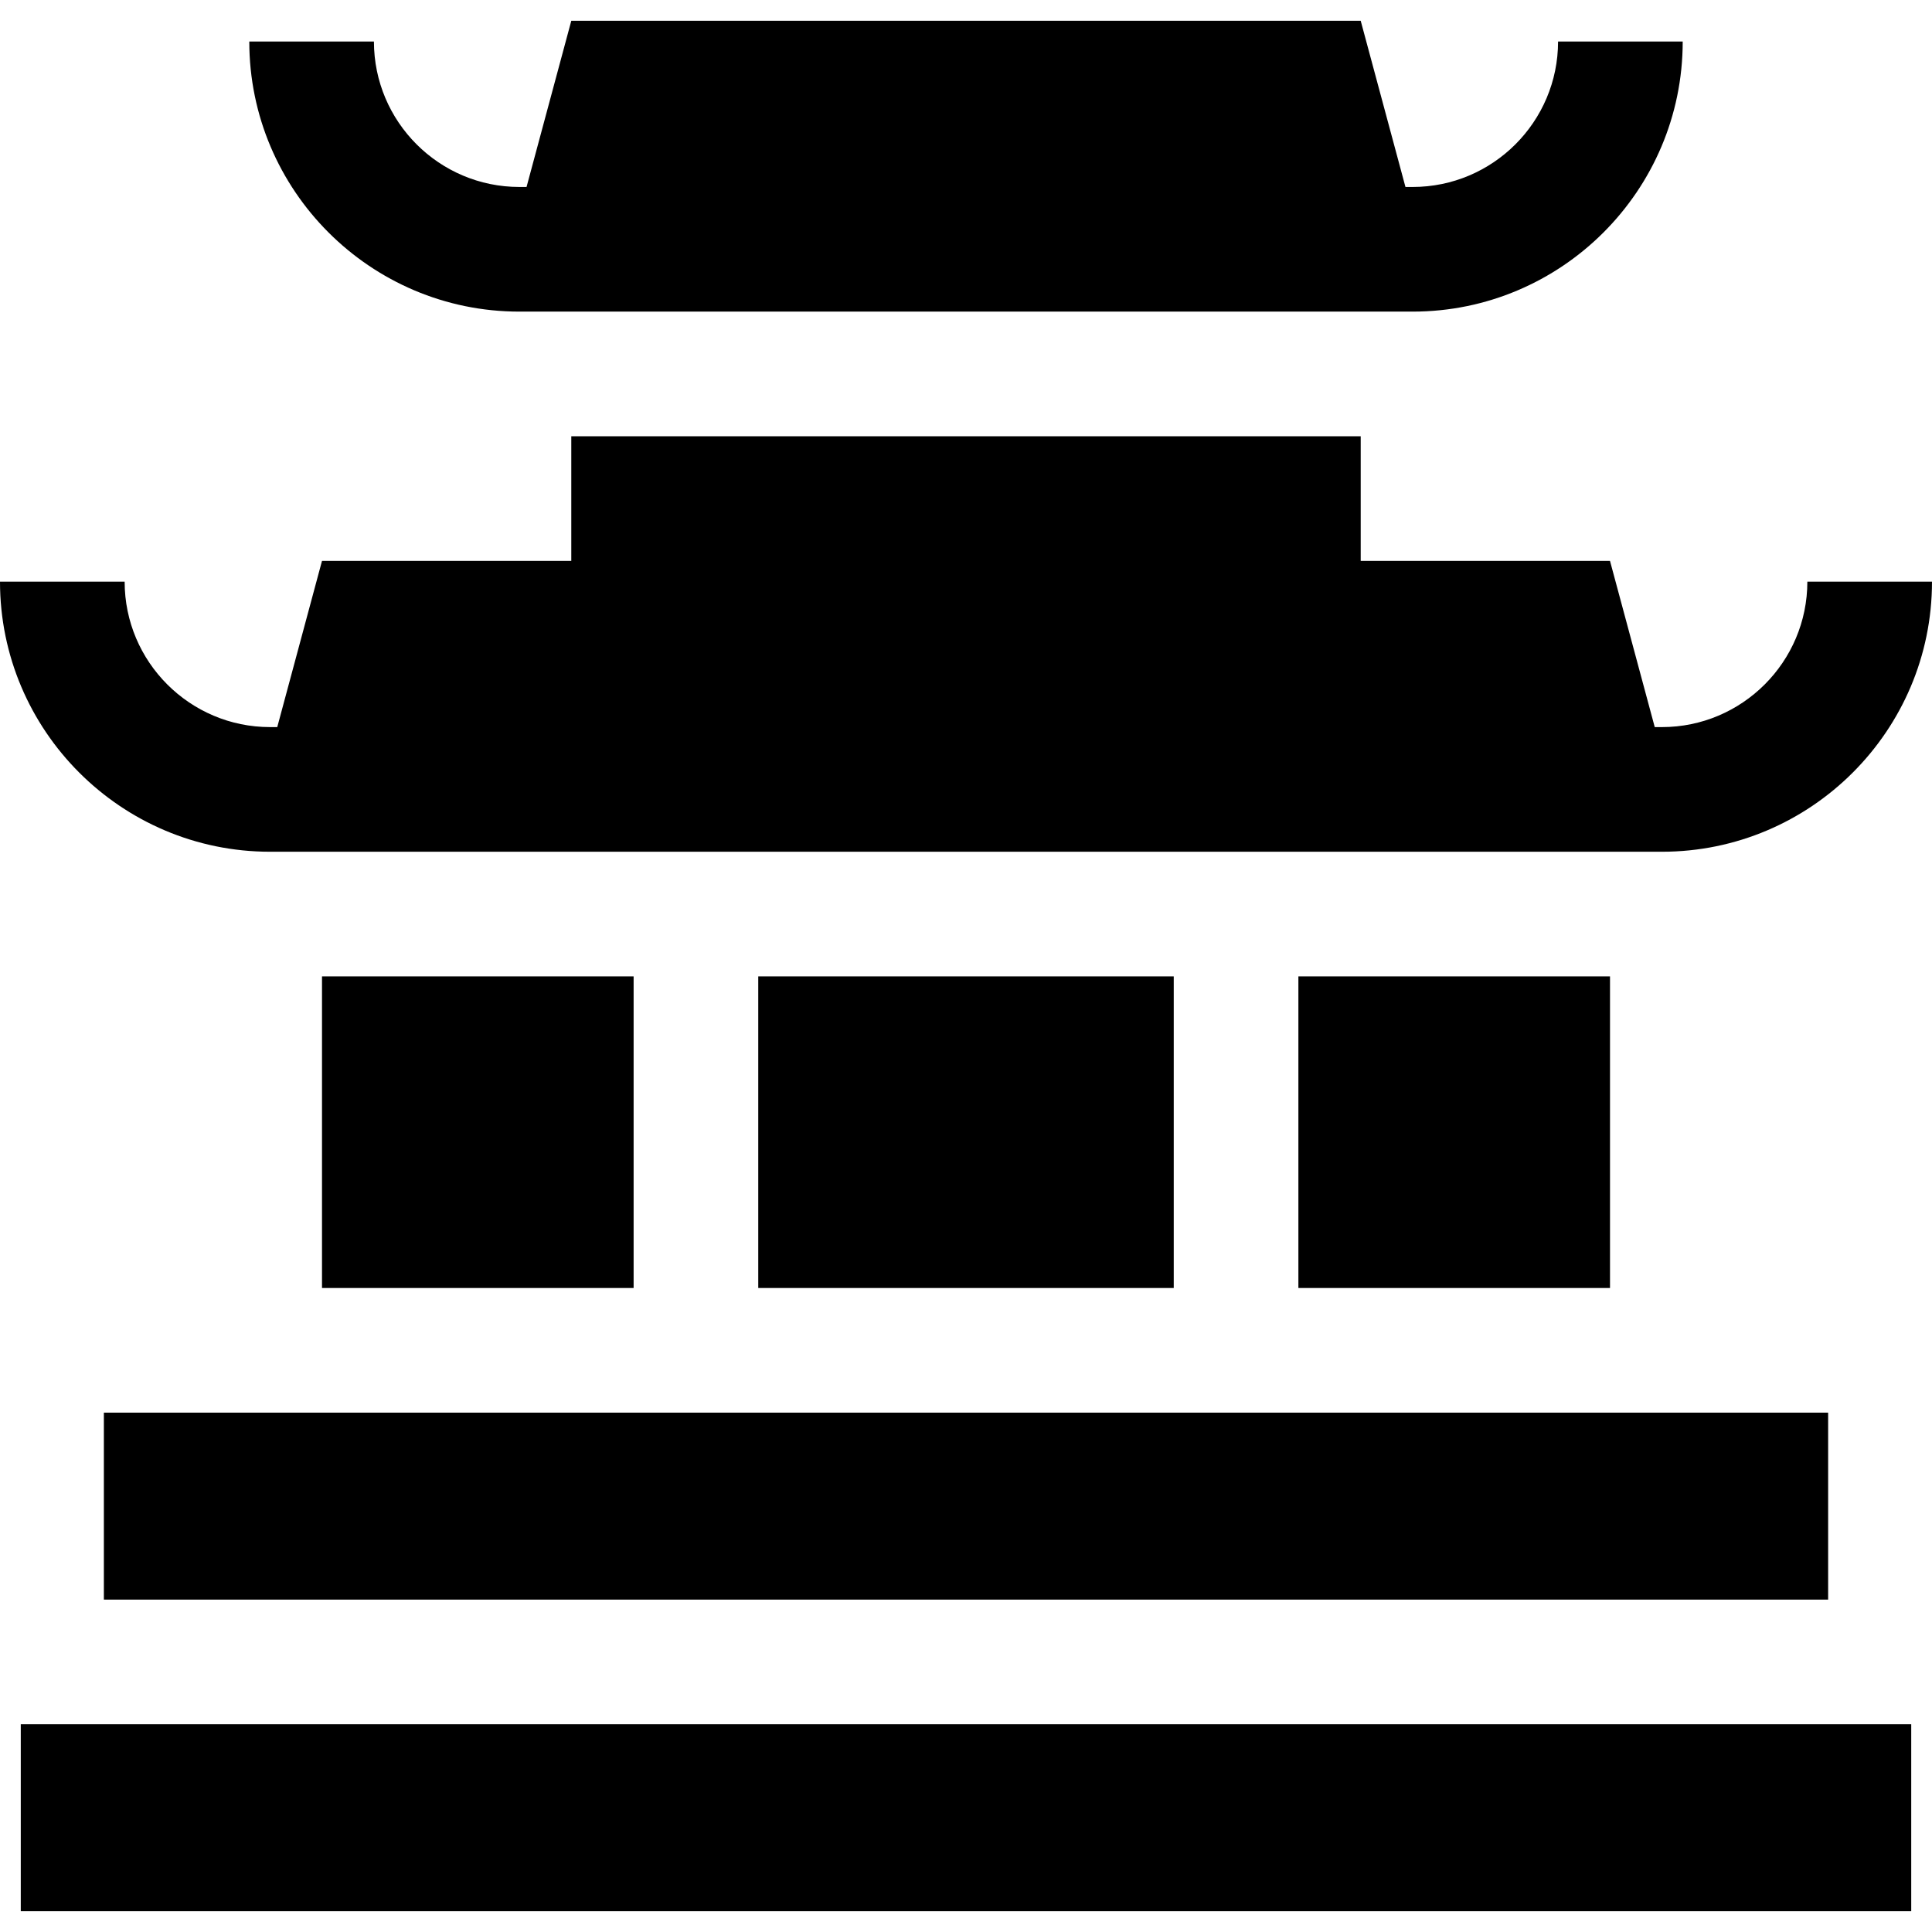
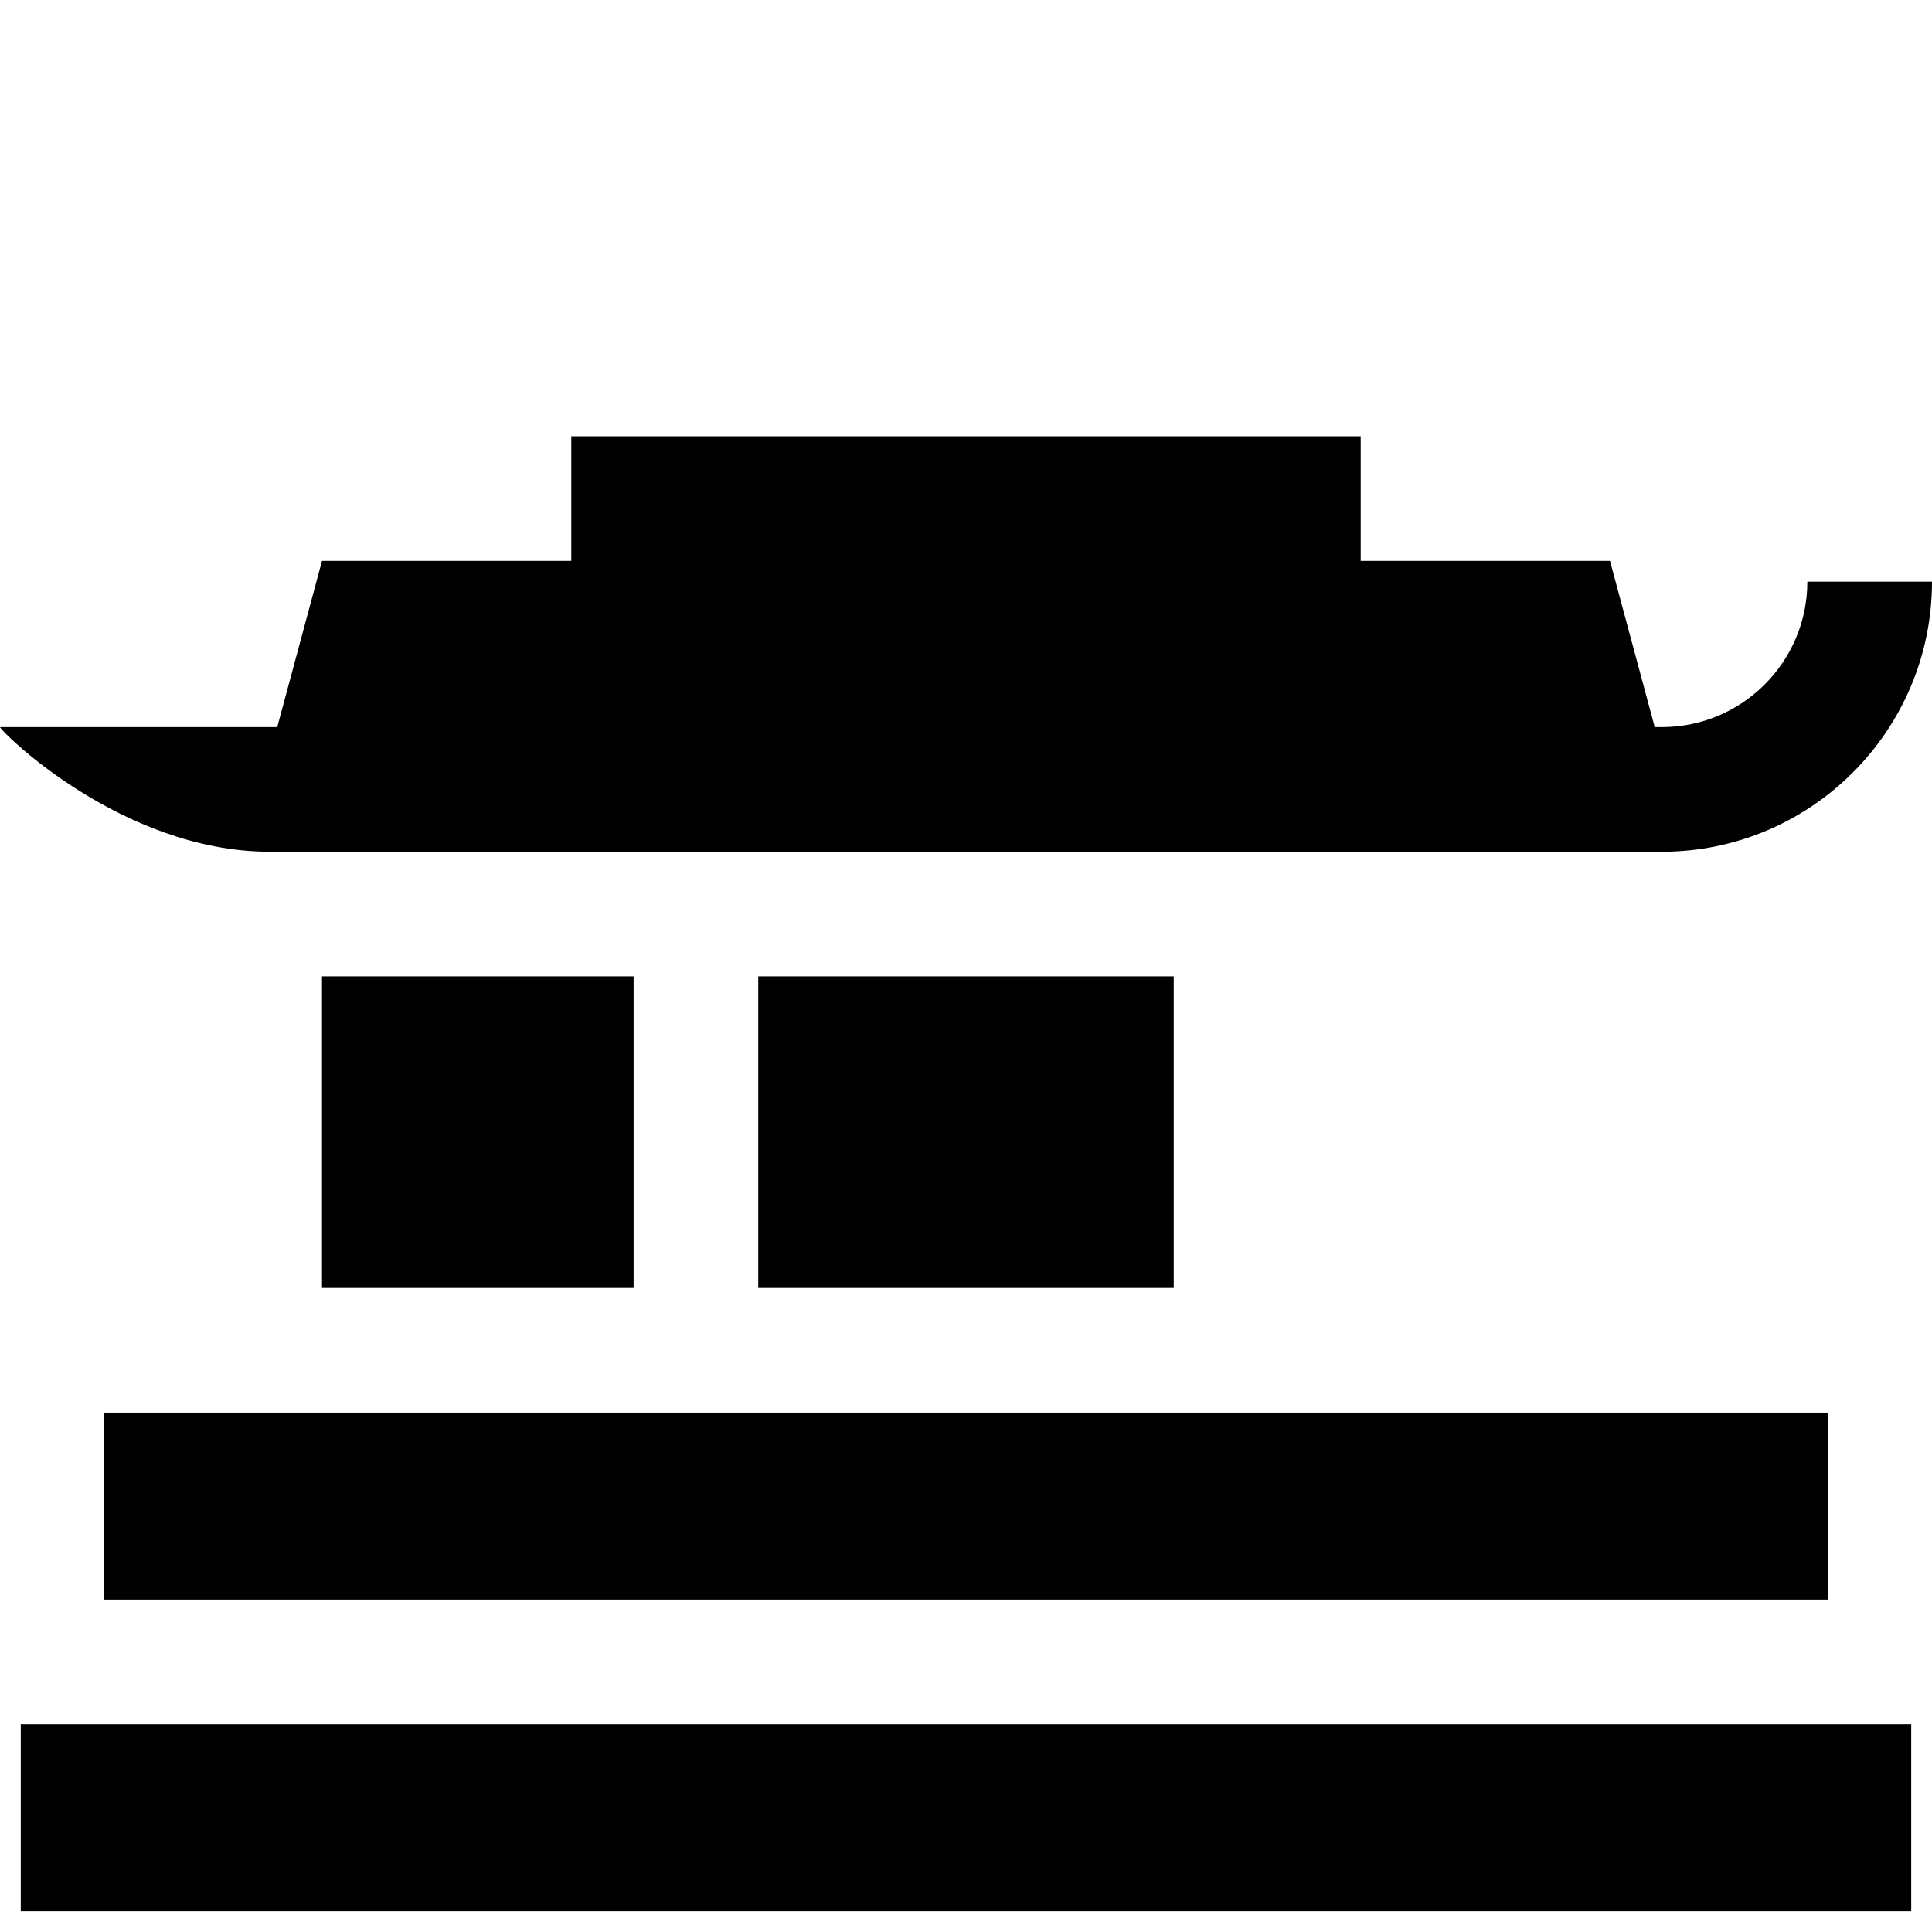
<svg xmlns="http://www.w3.org/2000/svg" fill="#000000" version="1.1" id="Layer_1" viewBox="0 0 465 465" xml:space="preserve">
  <g>
-     <path d="M125,75h215c35.841,0,65-29.159,65-65h-30c0,19.299-15.701,35-35,35h-1.731L327.5,5h-190l-10.769,40H125   c-19.299,0-35-15.701-35-35H60C60,45.841,89.159,75,125,75z" />
    <rect x="77.5" y="235" width="75" height="75" />
    <rect x="182.5" y="235" width="100" height="75" />
-     <rect x="312.5" y="235" width="75" height="75" />
    <rect x="5" y="415" width="455" height="45" />
    <rect x="25" y="340" width="415" height="45" />
-     <path d="M65,205h335c35.841,0,65-29.159,65-65h-30c0,19.299-15.701,35-35,35h-1.731L387.5,135h-60v-30h-190v30h-60l-10.769,40H65   c-19.299,0-35-15.701-35-35H0C0,175.841,29.159,205,65,205z" />
+     <path d="M65,205h335c35.841,0,65-29.159,65-65h-30c0,19.299-15.701,35-35,35h-1.731L387.5,135h-60v-30h-190v30h-60l-10.769,40H65   H0C0,175.841,29.159,205,65,205z" />
  </g>
</svg>